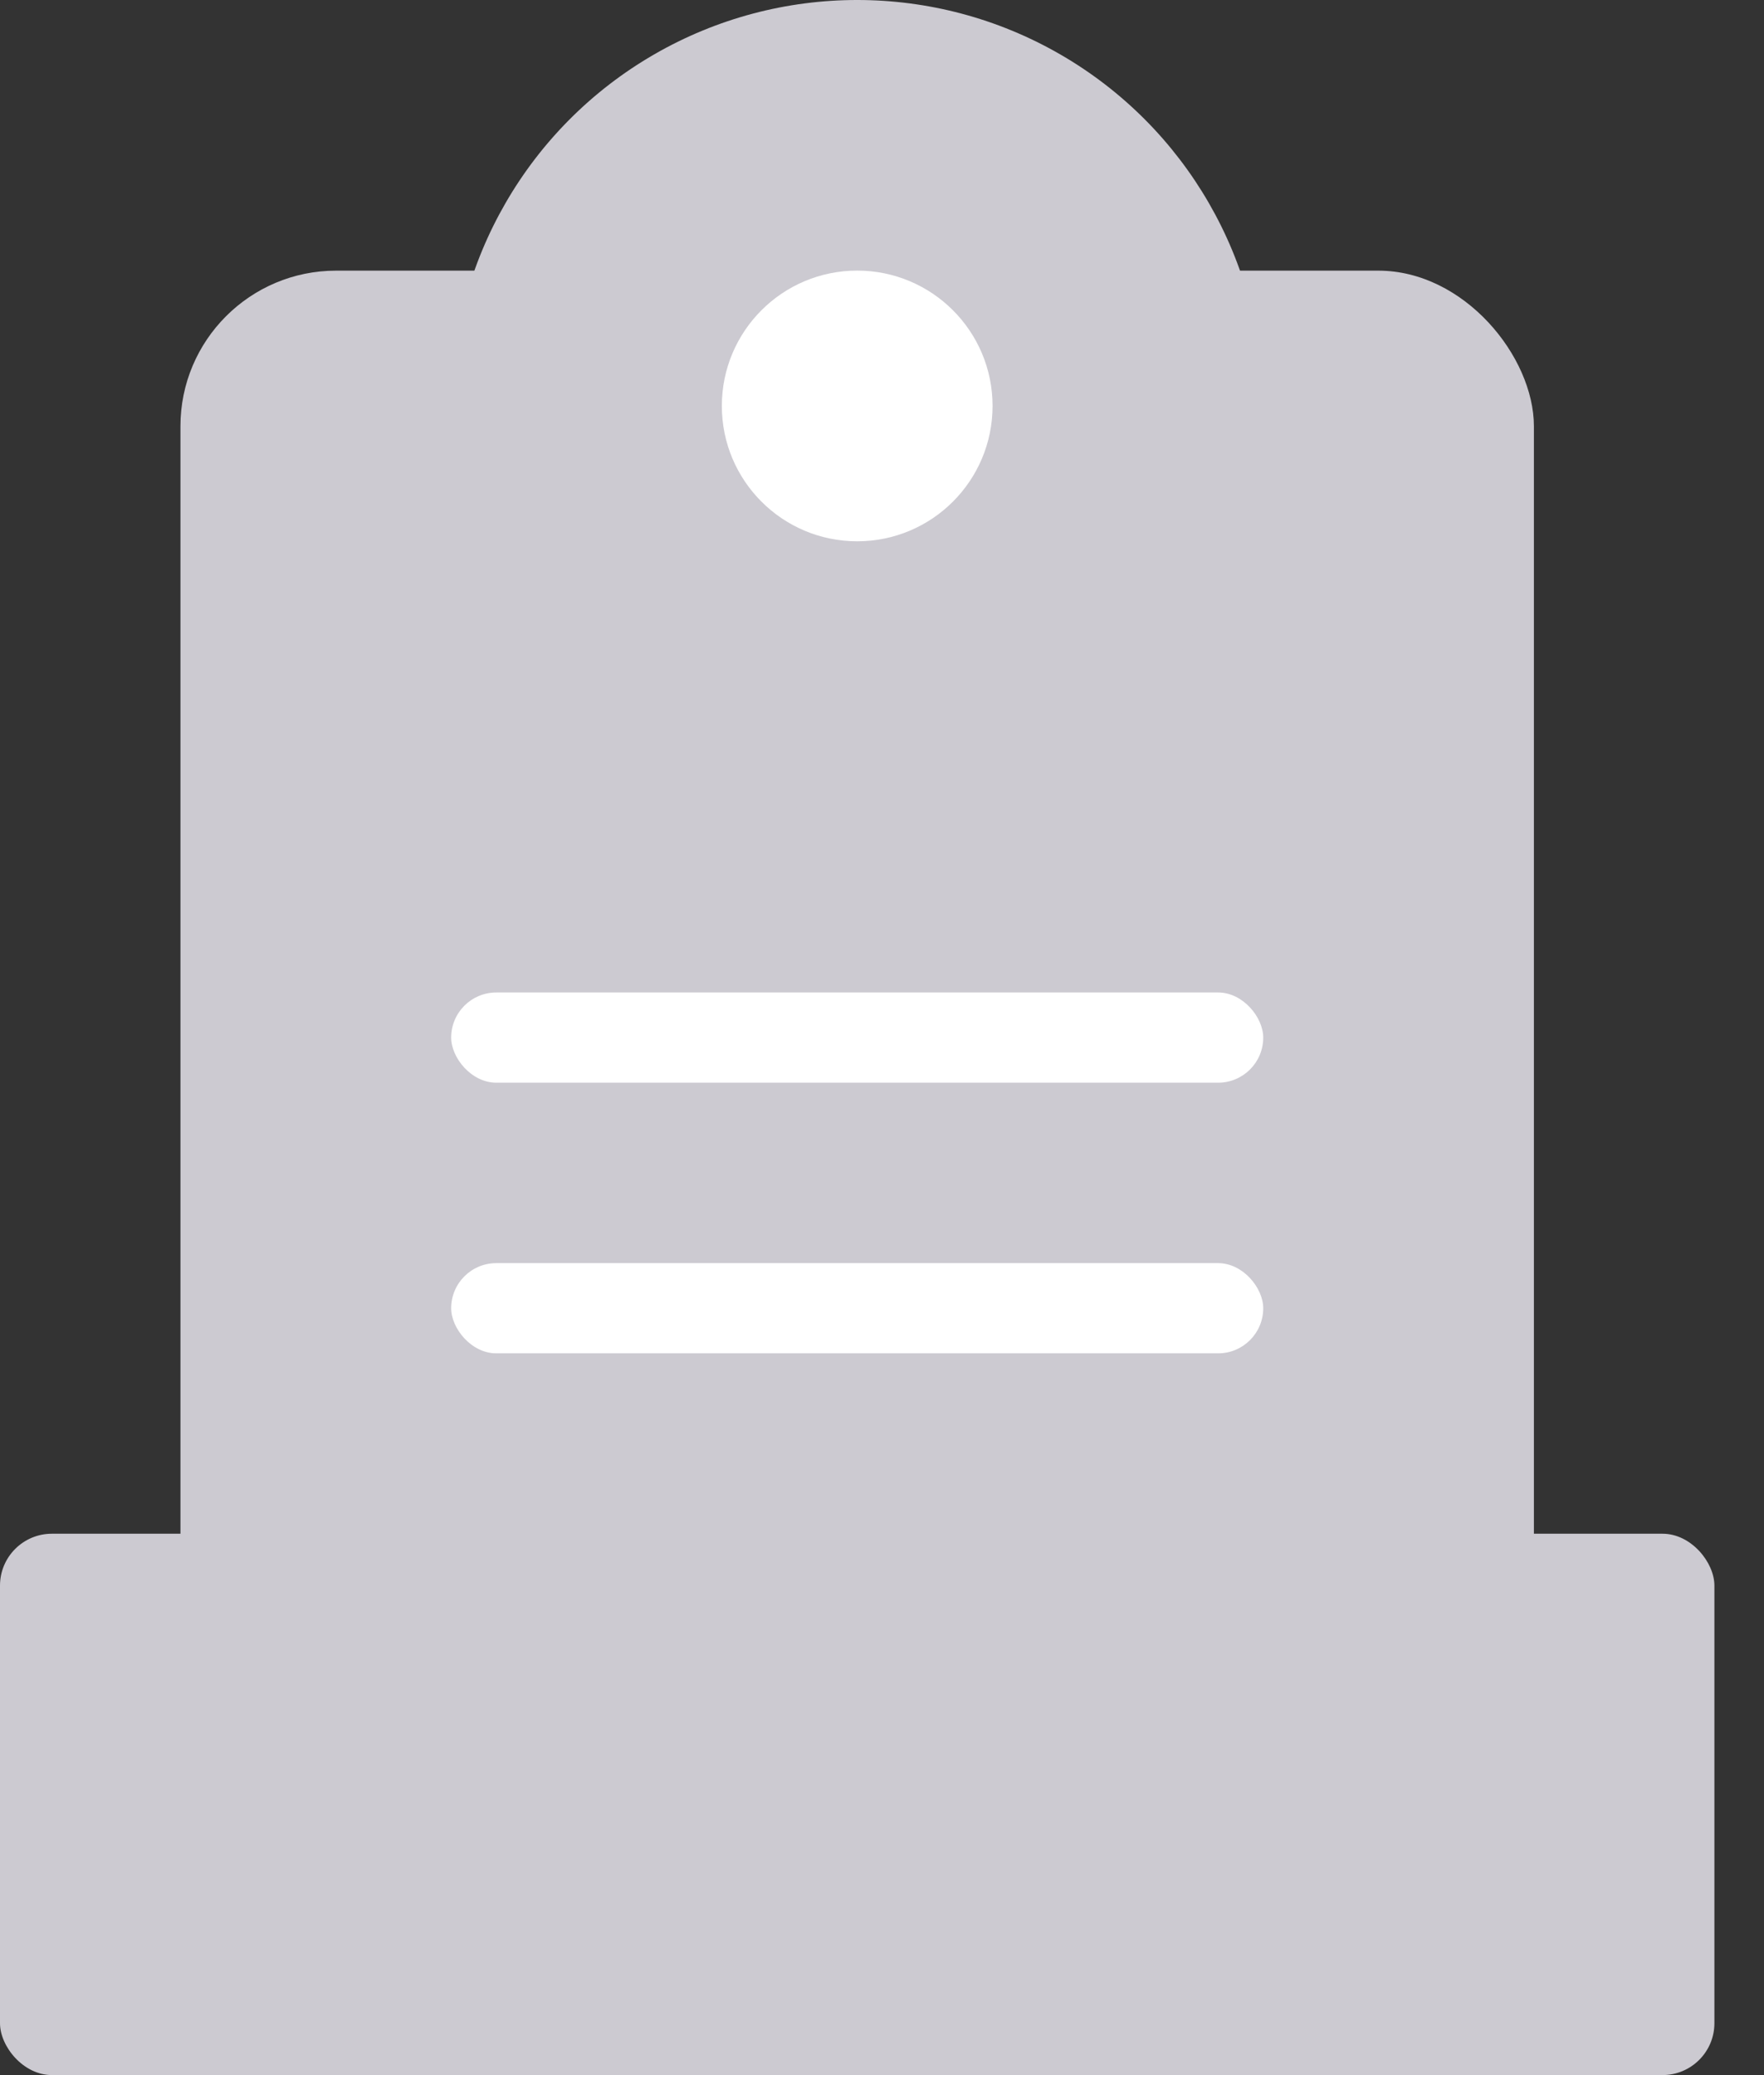
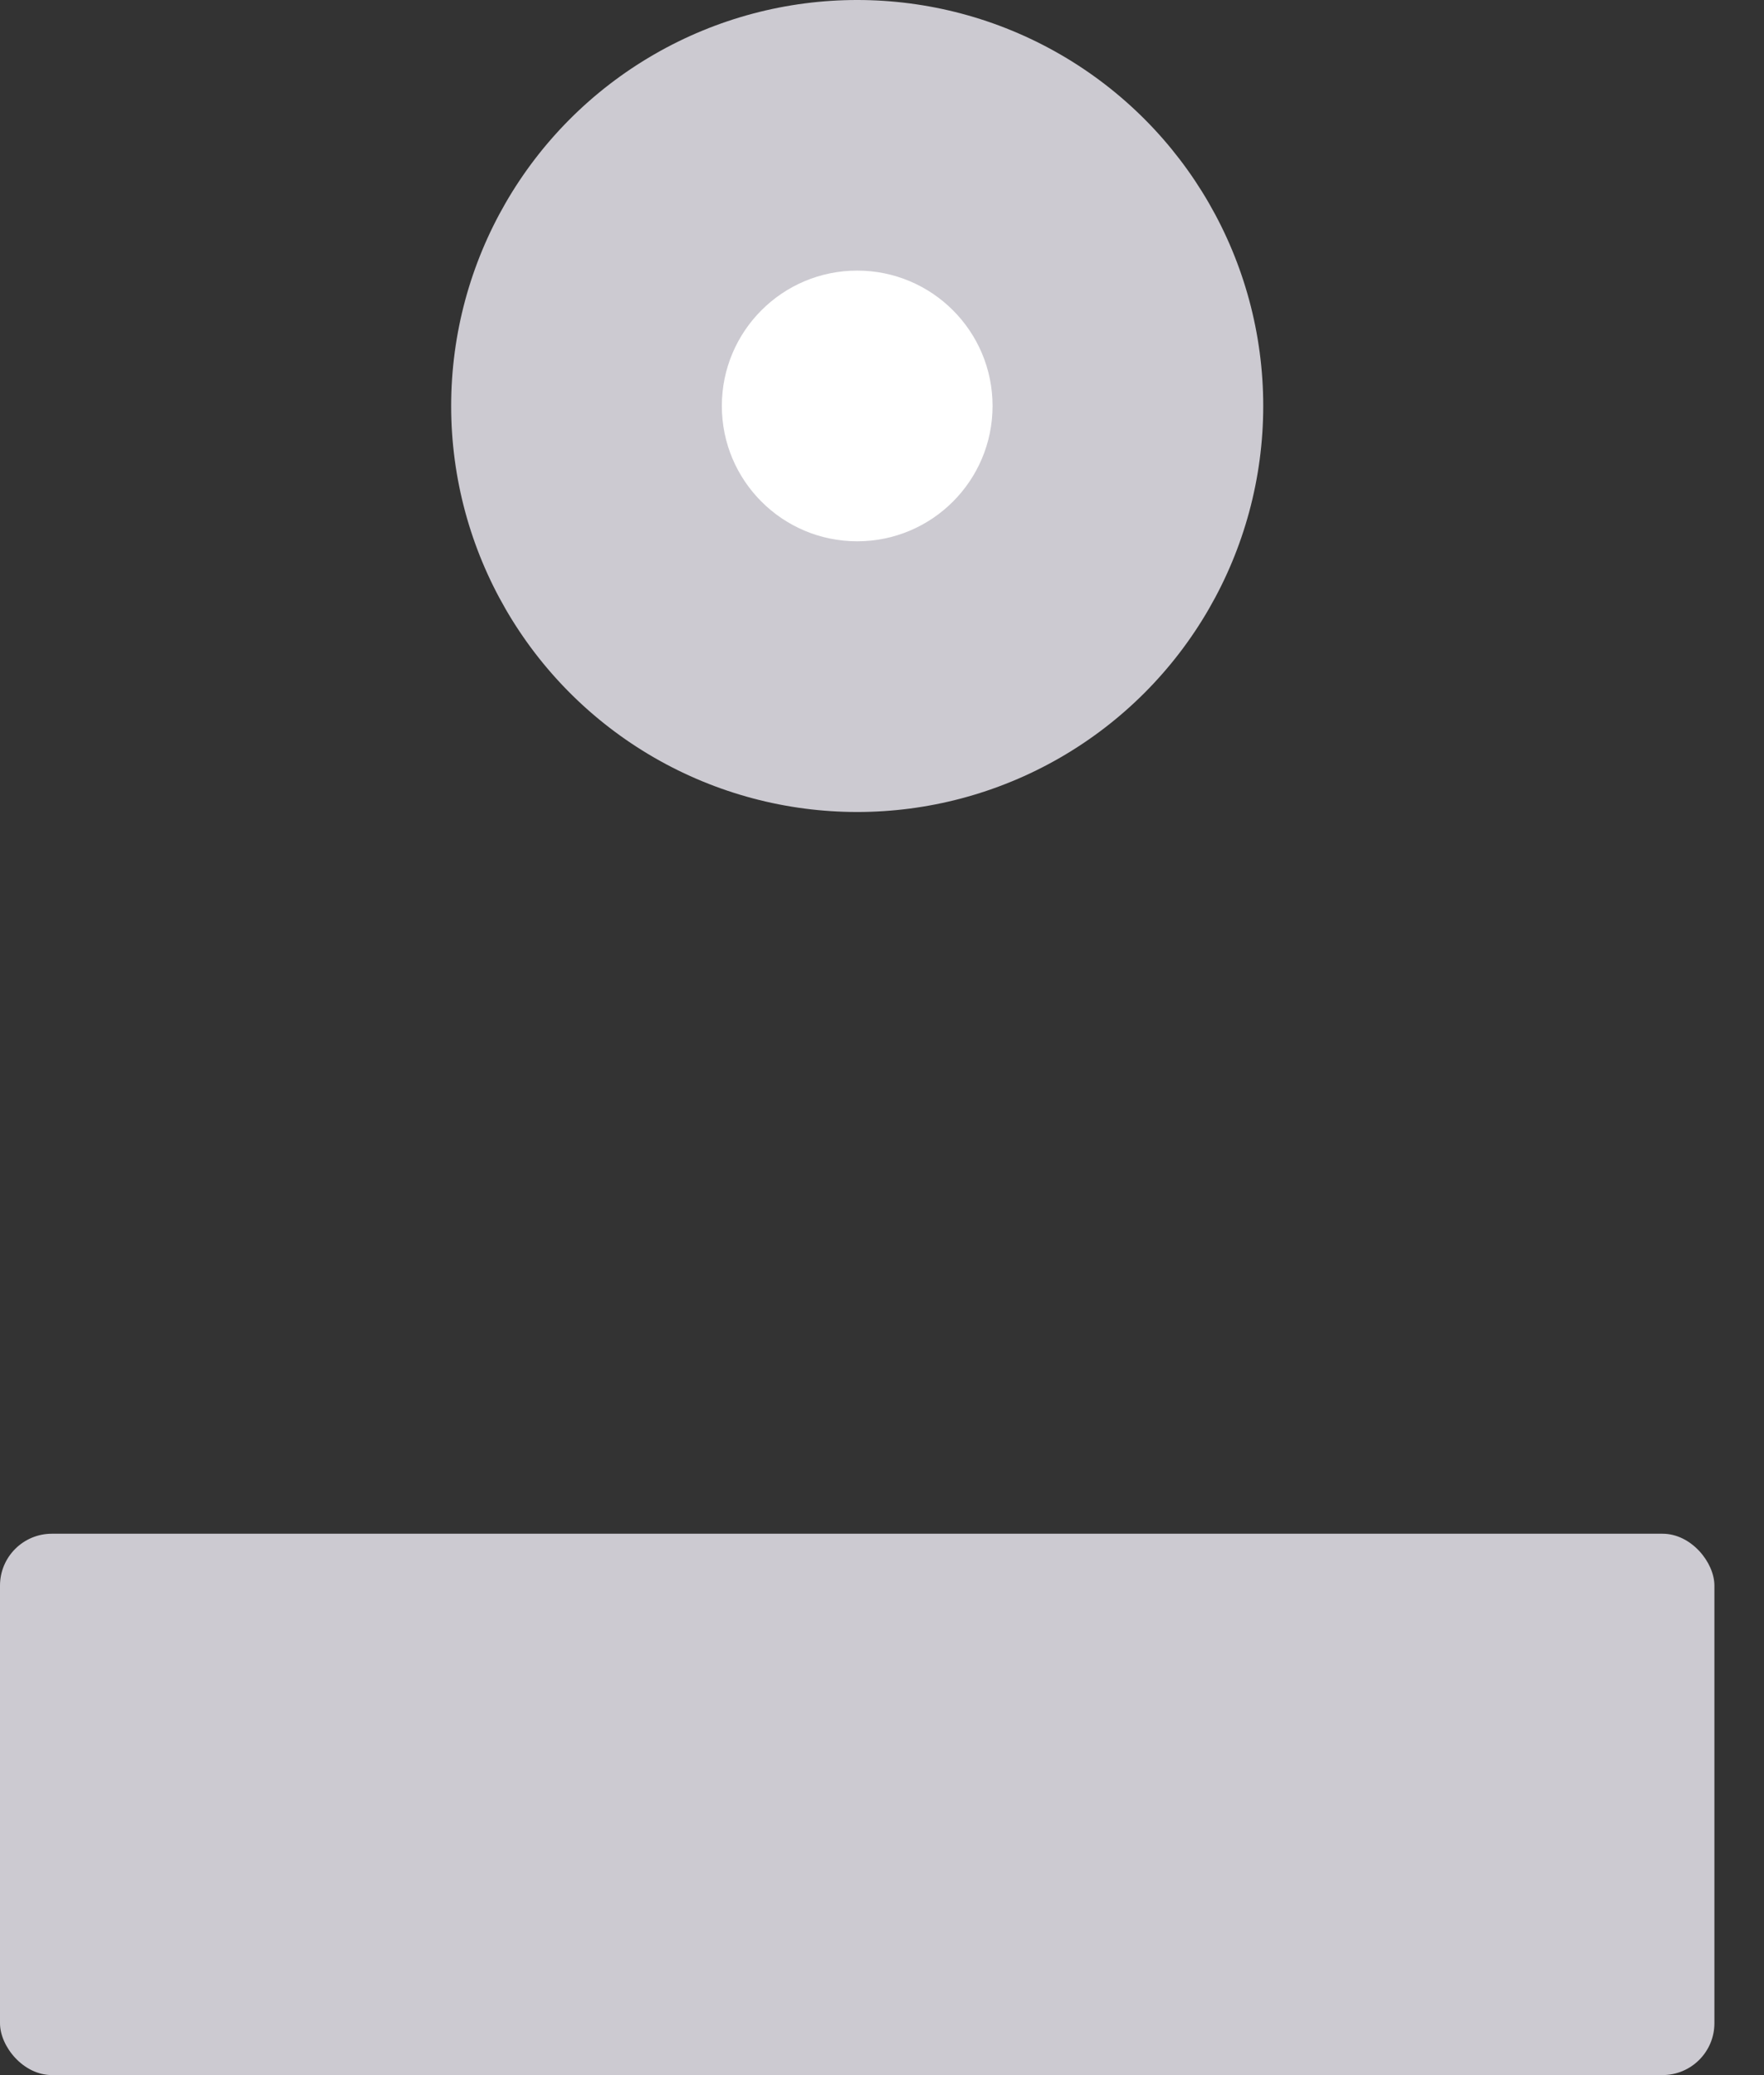
<svg xmlns="http://www.w3.org/2000/svg" width="34" height="40" viewBox="0 0 34 40" fill="none">
  <rect x="0" y="0" width="34" height="40" fill="#333333" stroke="none" />
-   <rect x="3.478" y="5.217" width="26.087" height="34.783" rx="3" fill="#CCCAD1" />
  <rect y="29.564" width="33.044" height="10.435" rx="1" fill="#CCCAD1" />
-   <rect x="8.696" y="24.348" width="15.652" height="1.739" rx="0.87" fill="white" />
-   <rect x="8.696" y="19.131" width="15.652" height="1.739" rx="0.87" fill="white" />
  <circle cx="16.522" cy="7.826" r="7.826" fill="#CCCAD1" />
  <circle cx="16.522" cy="7.825" r="2.609" fill="white" />
</svg>